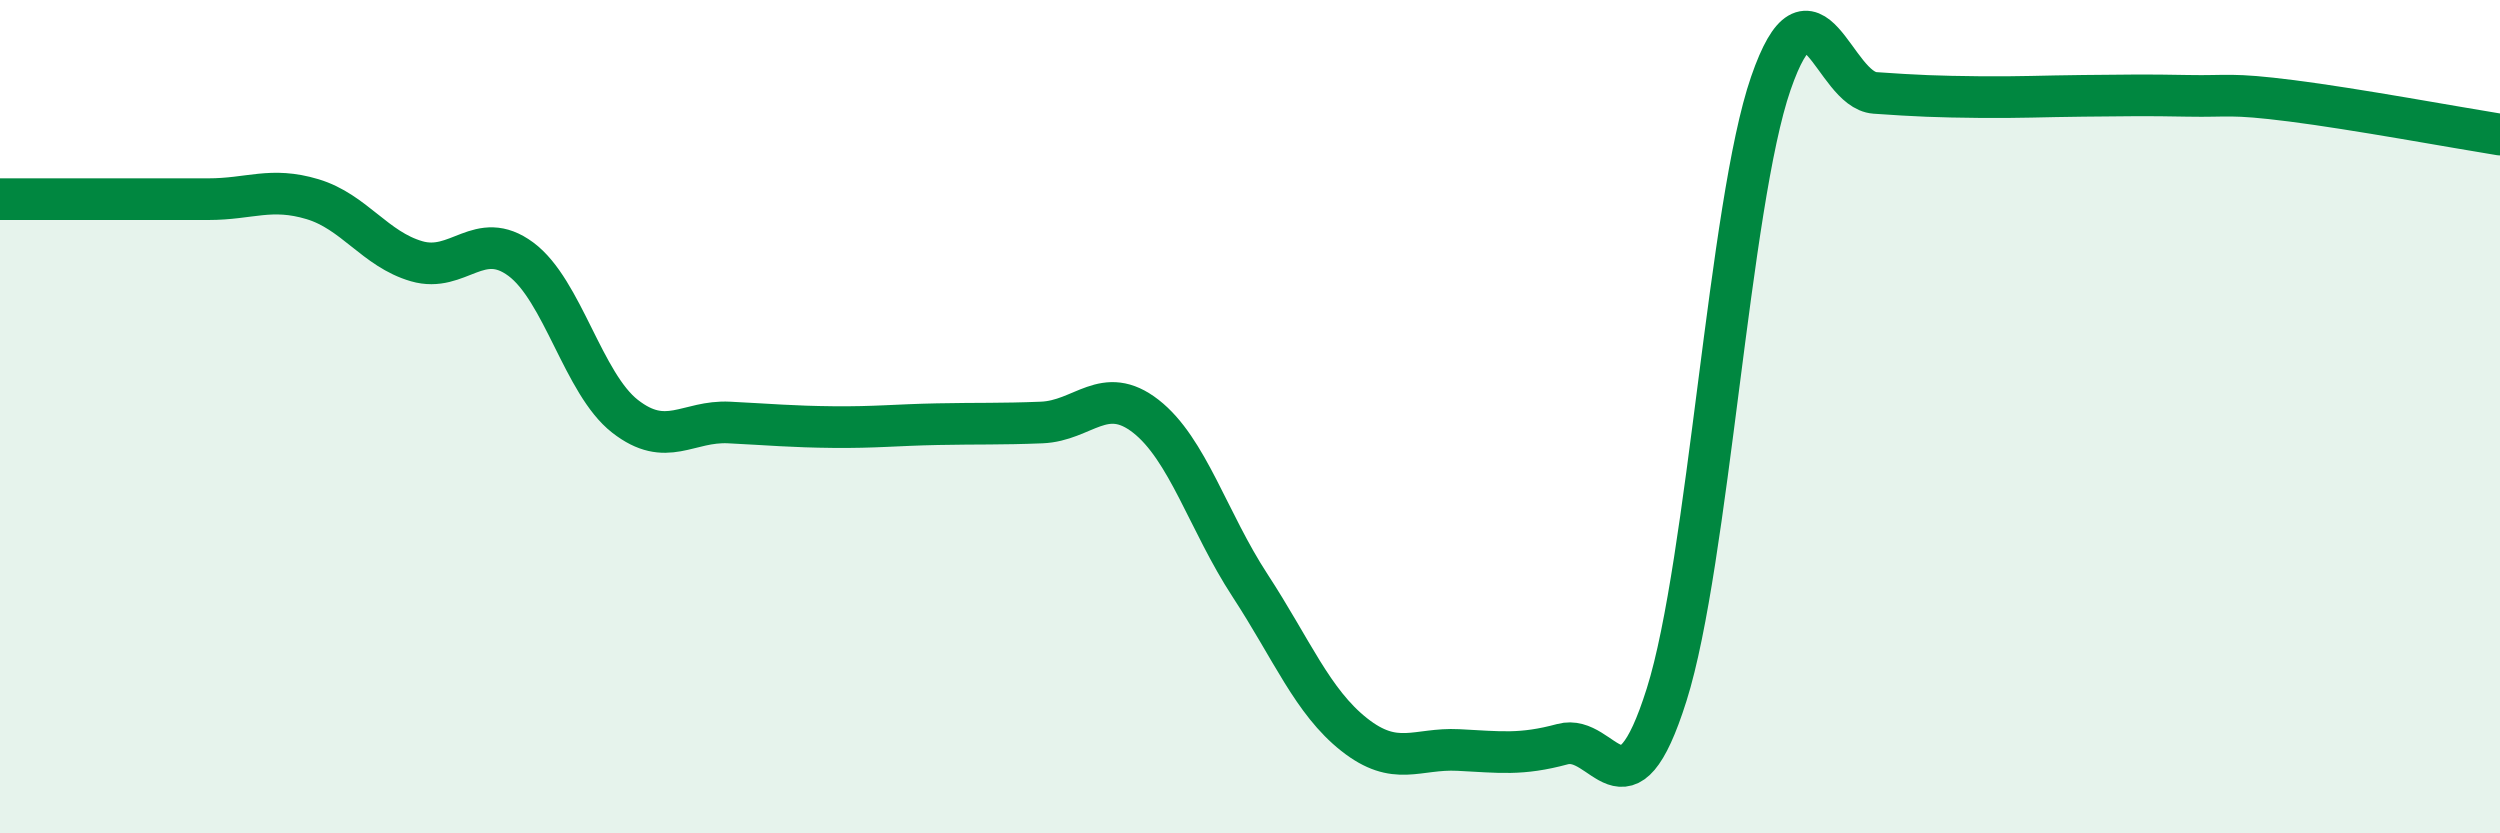
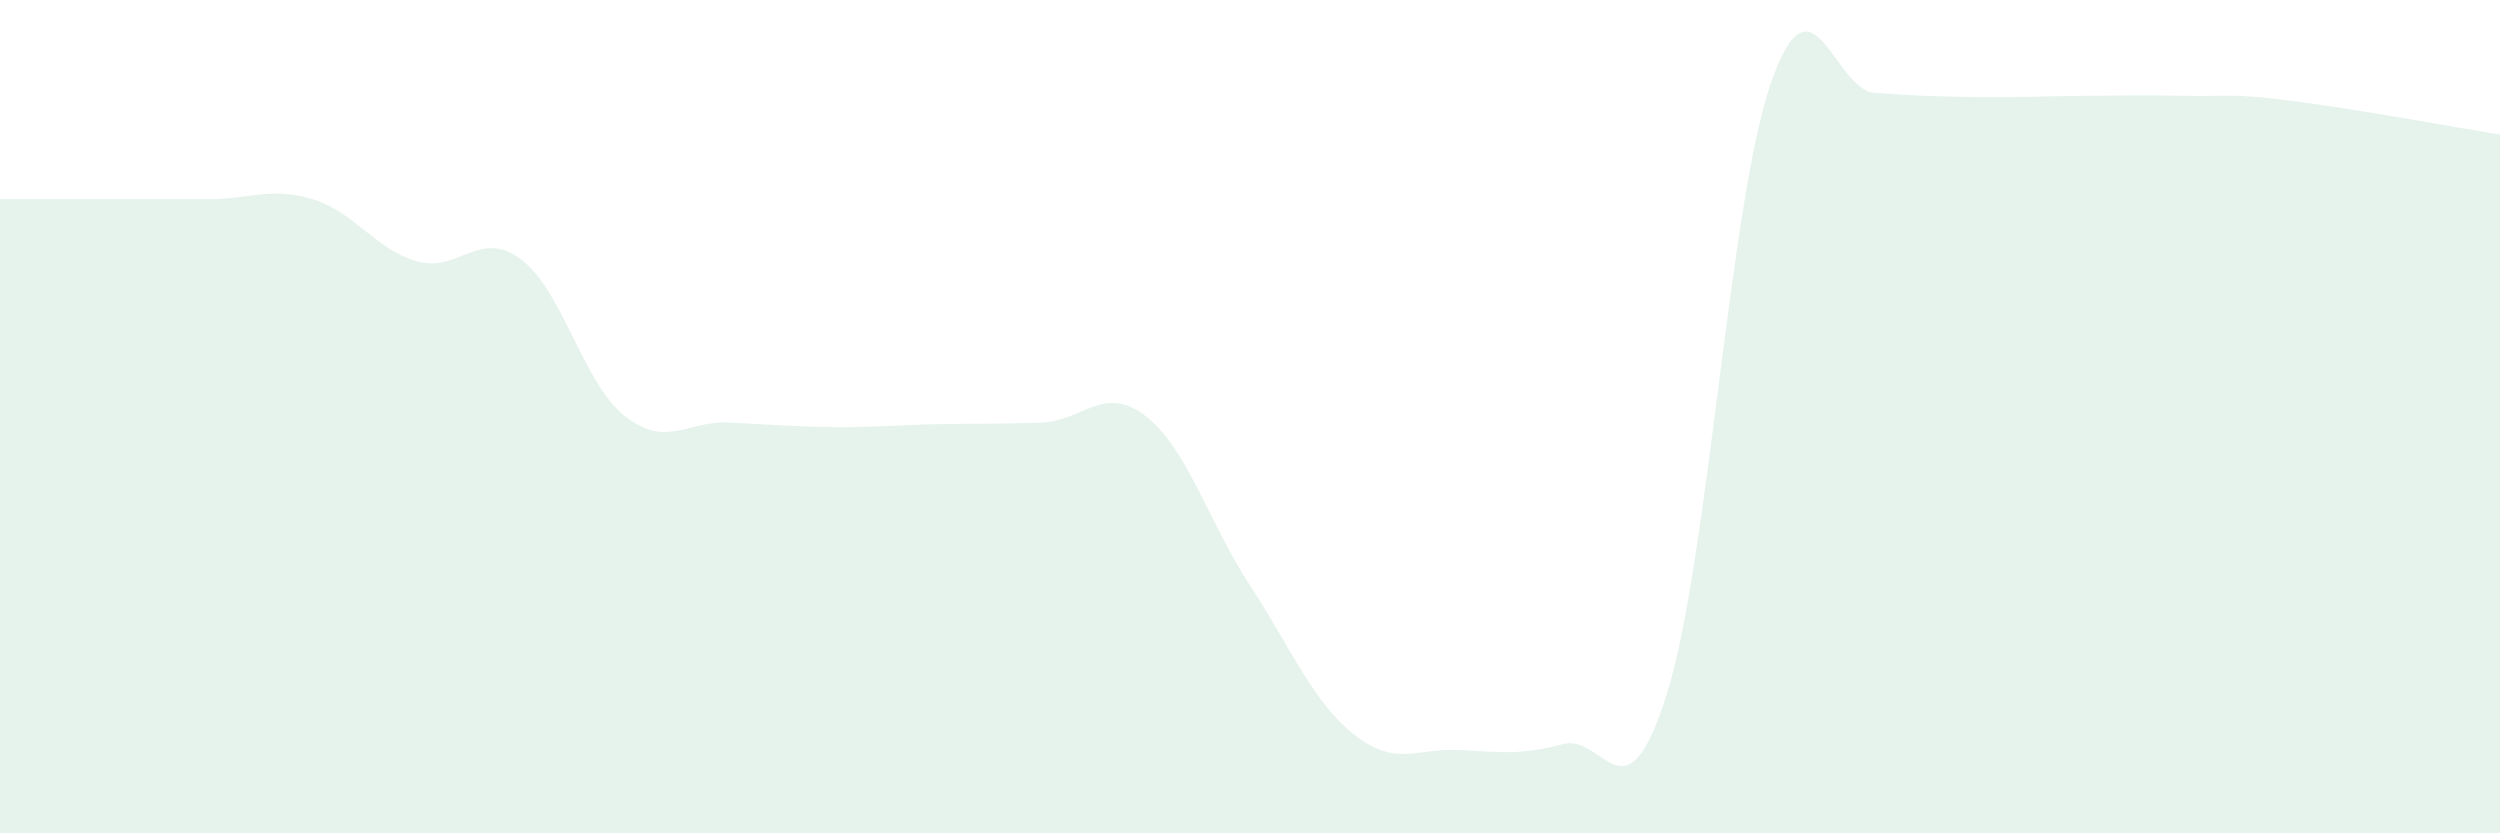
<svg xmlns="http://www.w3.org/2000/svg" width="60" height="20" viewBox="0 0 60 20">
  <path d="M 0,4.78 C 0.5,4.78 1.5,4.78 2.5,4.78 C 3.5,4.78 4,4.78 5,4.78 C 6,4.78 6.5,4.48 7.5,4.78 C 8.5,5.08 9,5.98 10,6.27 C 11,6.56 11.5,5.48 12.5,6.22 C 13.5,6.96 14,9.21 15,9.99 C 16,10.77 16.5,10.09 17.5,10.14 C 18.5,10.19 19,10.24 20,10.25 C 21,10.26 21.5,10.2 22.5,10.18 C 23.5,10.16 24,10.18 25,10.14 C 26,10.1 26.5,9.21 27.5,9.99 C 28.5,10.77 29,12.52 30,14.05 C 31,15.58 31.5,16.84 32.5,17.63 C 33.5,18.42 34,17.95 35,18 C 36,18.05 36.5,18.13 37.5,17.86 C 38.5,17.59 39,19.84 40,16.67 C 41,13.5 41.5,4.89 42.5,2 C 43.5,-0.89 44,2.16 45,2.23 C 46,2.3 46.5,2.32 47.5,2.33 C 48.5,2.34 49,2.31 50,2.3 C 51,2.29 51.5,2.28 52.5,2.3 C 53.5,2.32 53.5,2.23 55,2.42 C 56.5,2.61 59,3.07 60,3.23L60 20L0 20Z" fill="#008740" opacity="0.1" stroke-linecap="round" stroke-linejoin="round" />
-   <path d="M 0,4.78 C 0.5,4.78 1.5,4.78 2.5,4.78 C 3.5,4.78 4,4.78 5,4.78 C 6,4.78 6.5,4.48 7.5,4.78 C 8.5,5.08 9,5.98 10,6.27 C 11,6.56 11.5,5.48 12.5,6.22 C 13.5,6.96 14,9.21 15,9.99 C 16,10.77 16.5,10.09 17.5,10.14 C 18.5,10.19 19,10.24 20,10.25 C 21,10.26 21.5,10.2 22.5,10.18 C 23.5,10.16 24,10.18 25,10.14 C 26,10.1 26.5,9.21 27.5,9.99 C 28.5,10.77 29,12.52 30,14.05 C 31,15.58 31.5,16.84 32.5,17.63 C 33.5,18.42 34,17.95 35,18 C 36,18.05 36.5,18.13 37.5,17.86 C 38.5,17.59 39,19.84 40,16.67 C 41,13.5 41.5,4.89 42.5,2 C 43.5,-0.89 44,2.16 45,2.23 C 46,2.3 46.5,2.32 47.5,2.33 C 48.5,2.34 49,2.31 50,2.3 C 51,2.29 51.5,2.28 52.5,2.3 C 53.5,2.32 53.5,2.23 55,2.42 C 56.5,2.61 59,3.07 60,3.23" stroke="#008740" stroke-width="1" fill="none" stroke-linecap="round" stroke-linejoin="round" />
</svg>